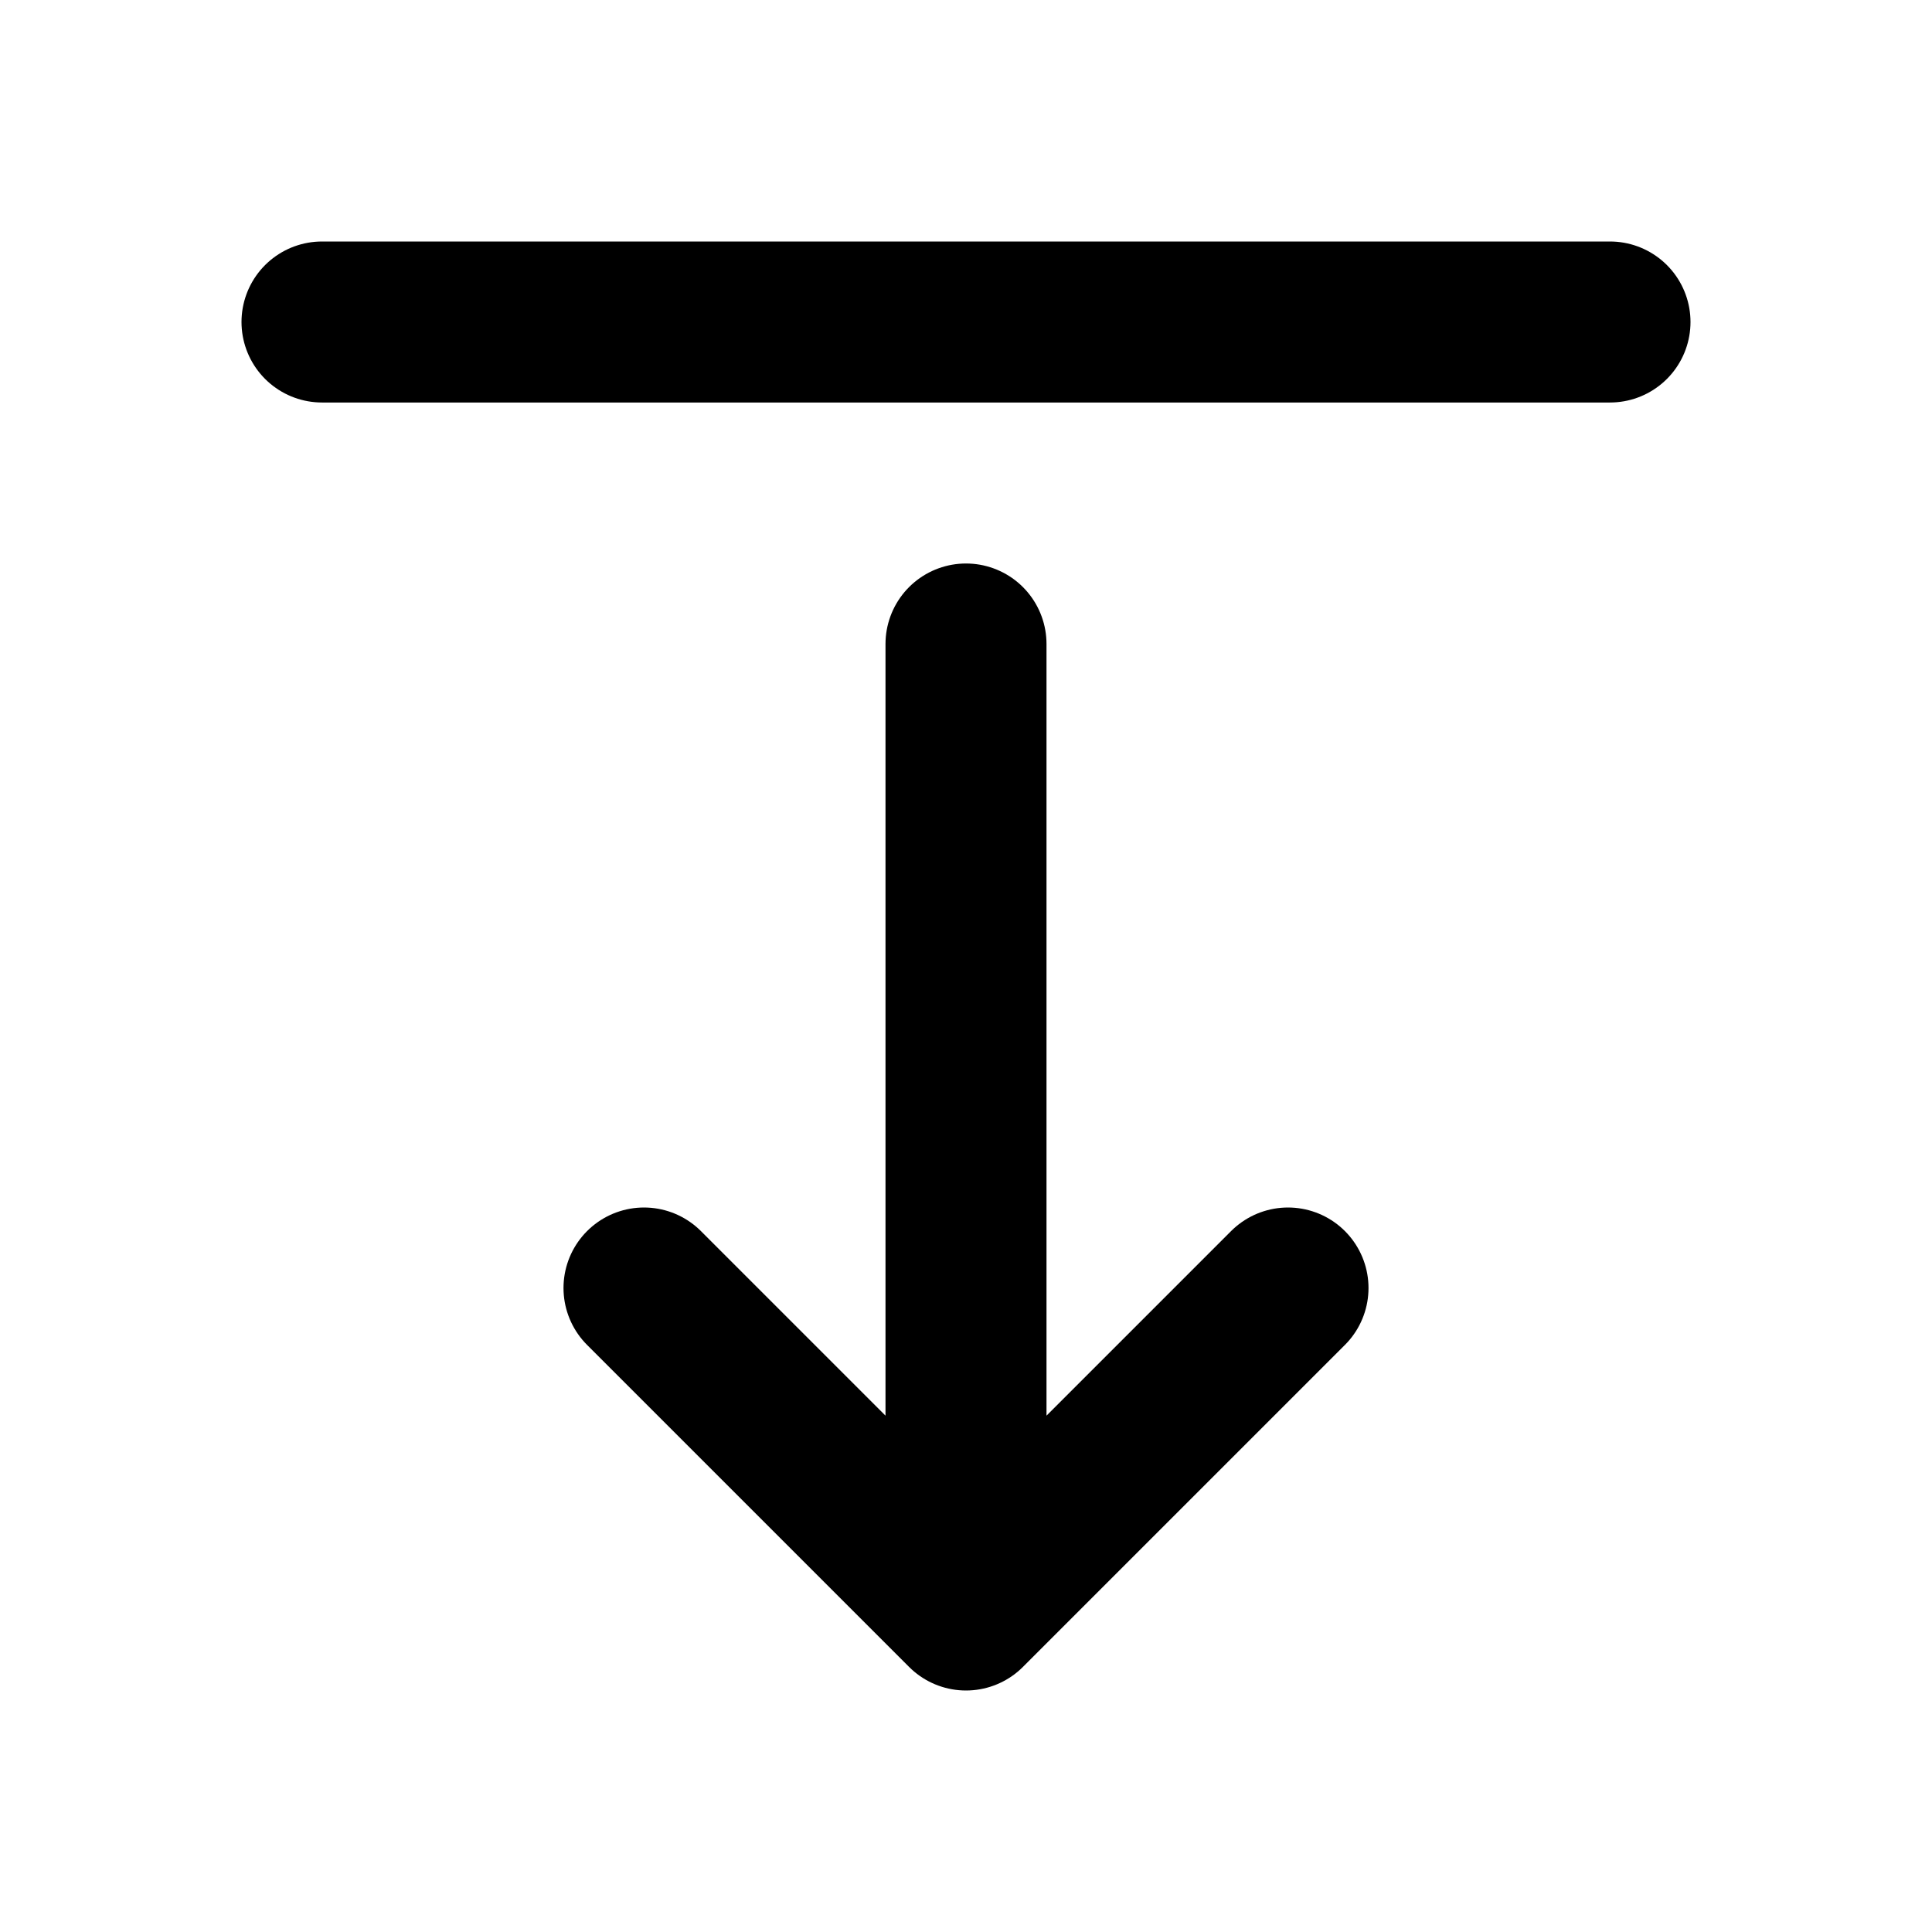
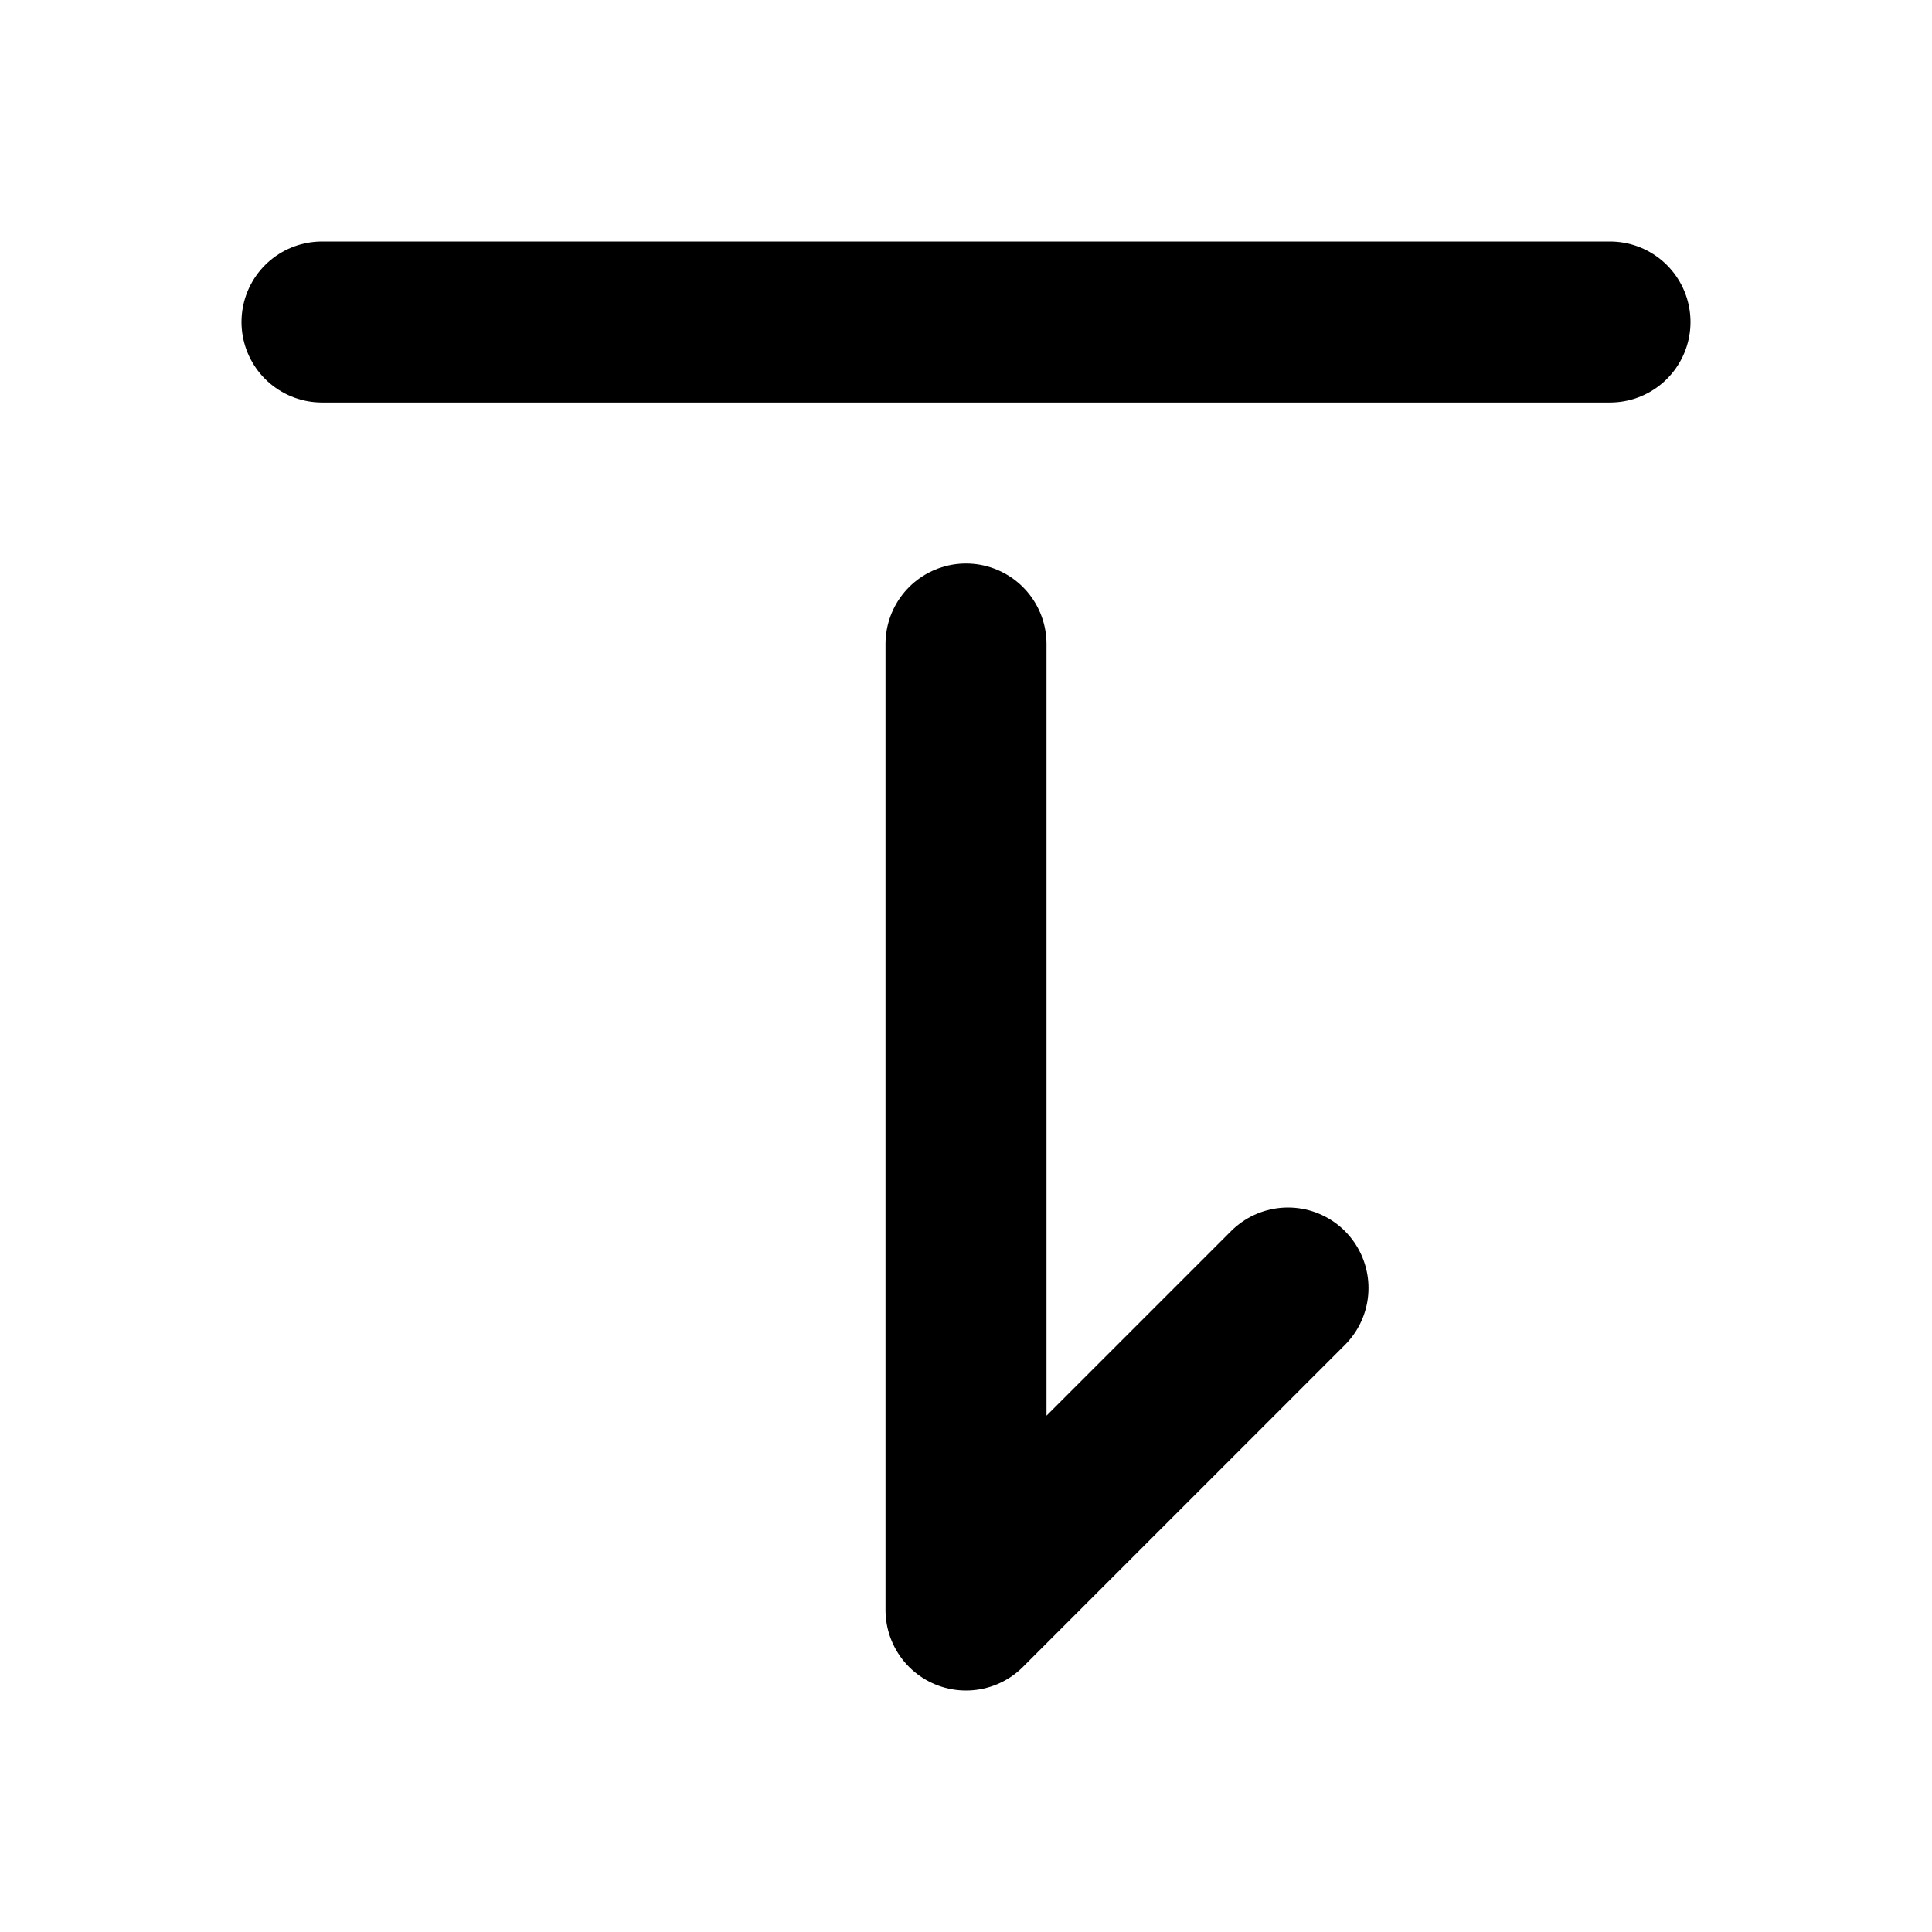
<svg xmlns="http://www.w3.org/2000/svg" width="800px" height="800px" viewBox="0 0 24 24" fill="none">
-   <path d="M8 16L12 20M12 20L16 16M12 20V8M4 4H20" stroke="#000000" stroke-width="2" stroke-linecap="round" stroke-linejoin="round" />
+   <path d="M8 16M12 20L16 16M12 20V8M4 4H20" stroke="#000000" stroke-width="2" stroke-linecap="round" stroke-linejoin="round" />
</svg>